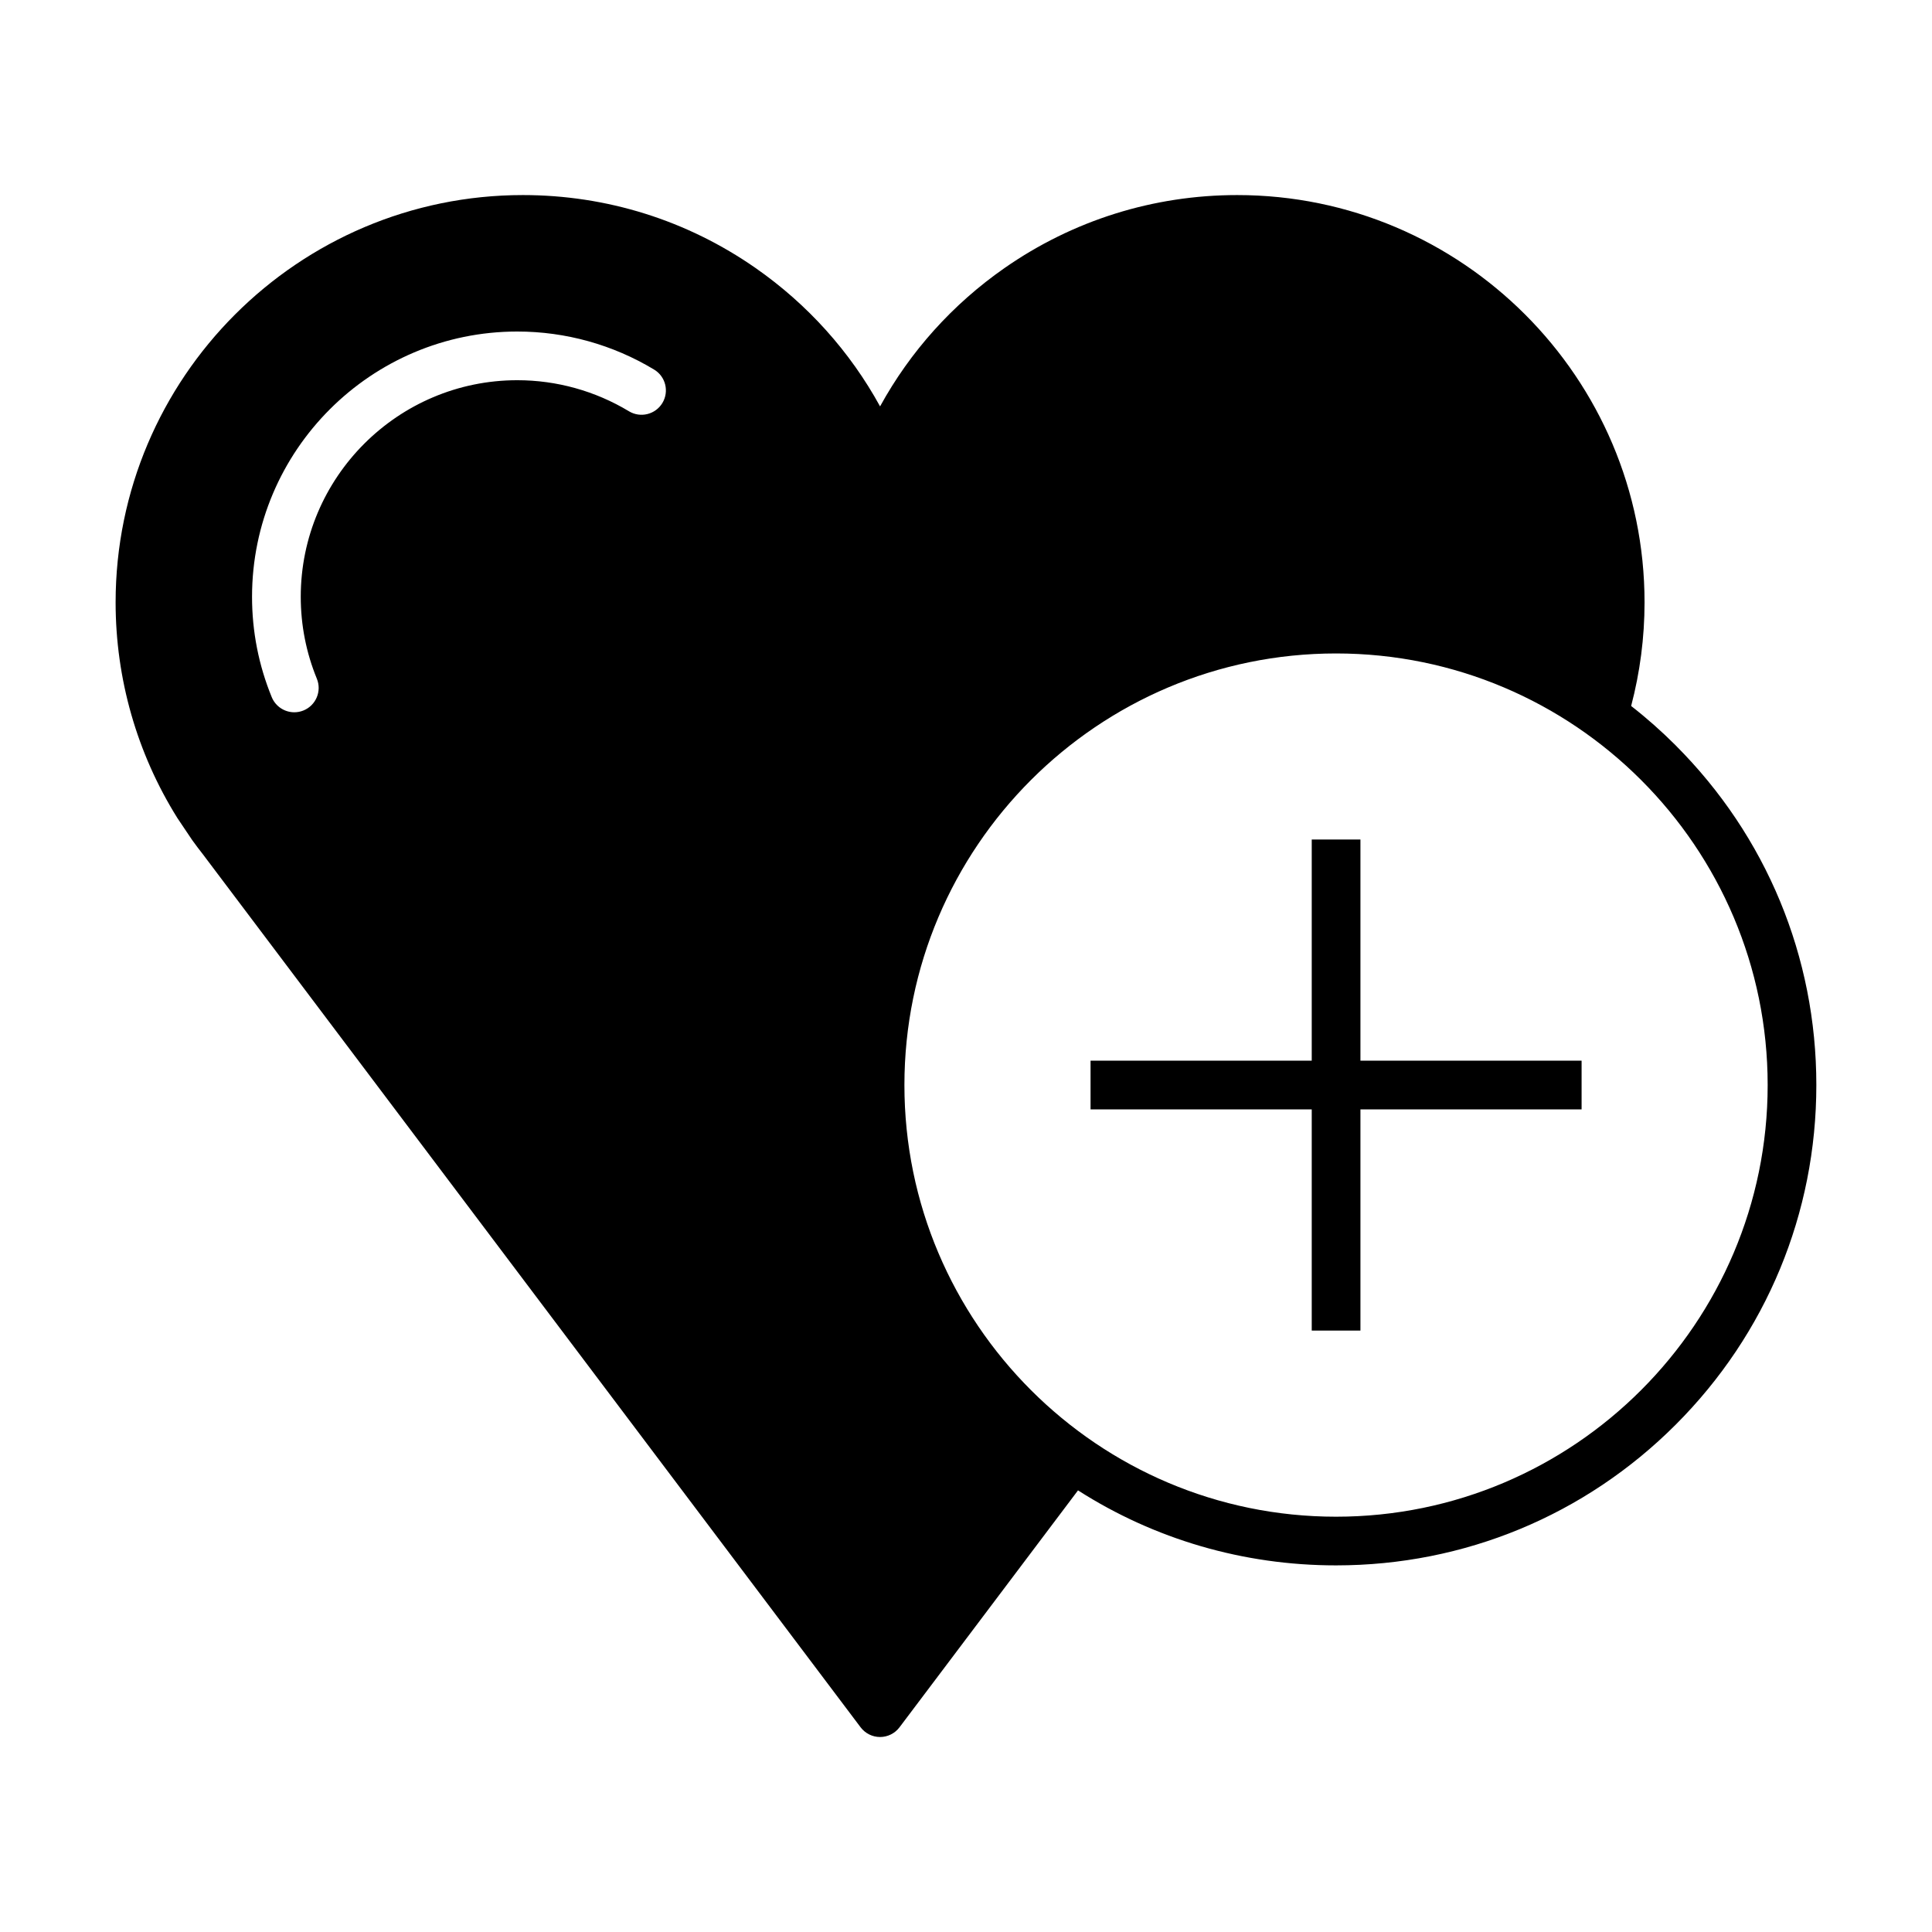
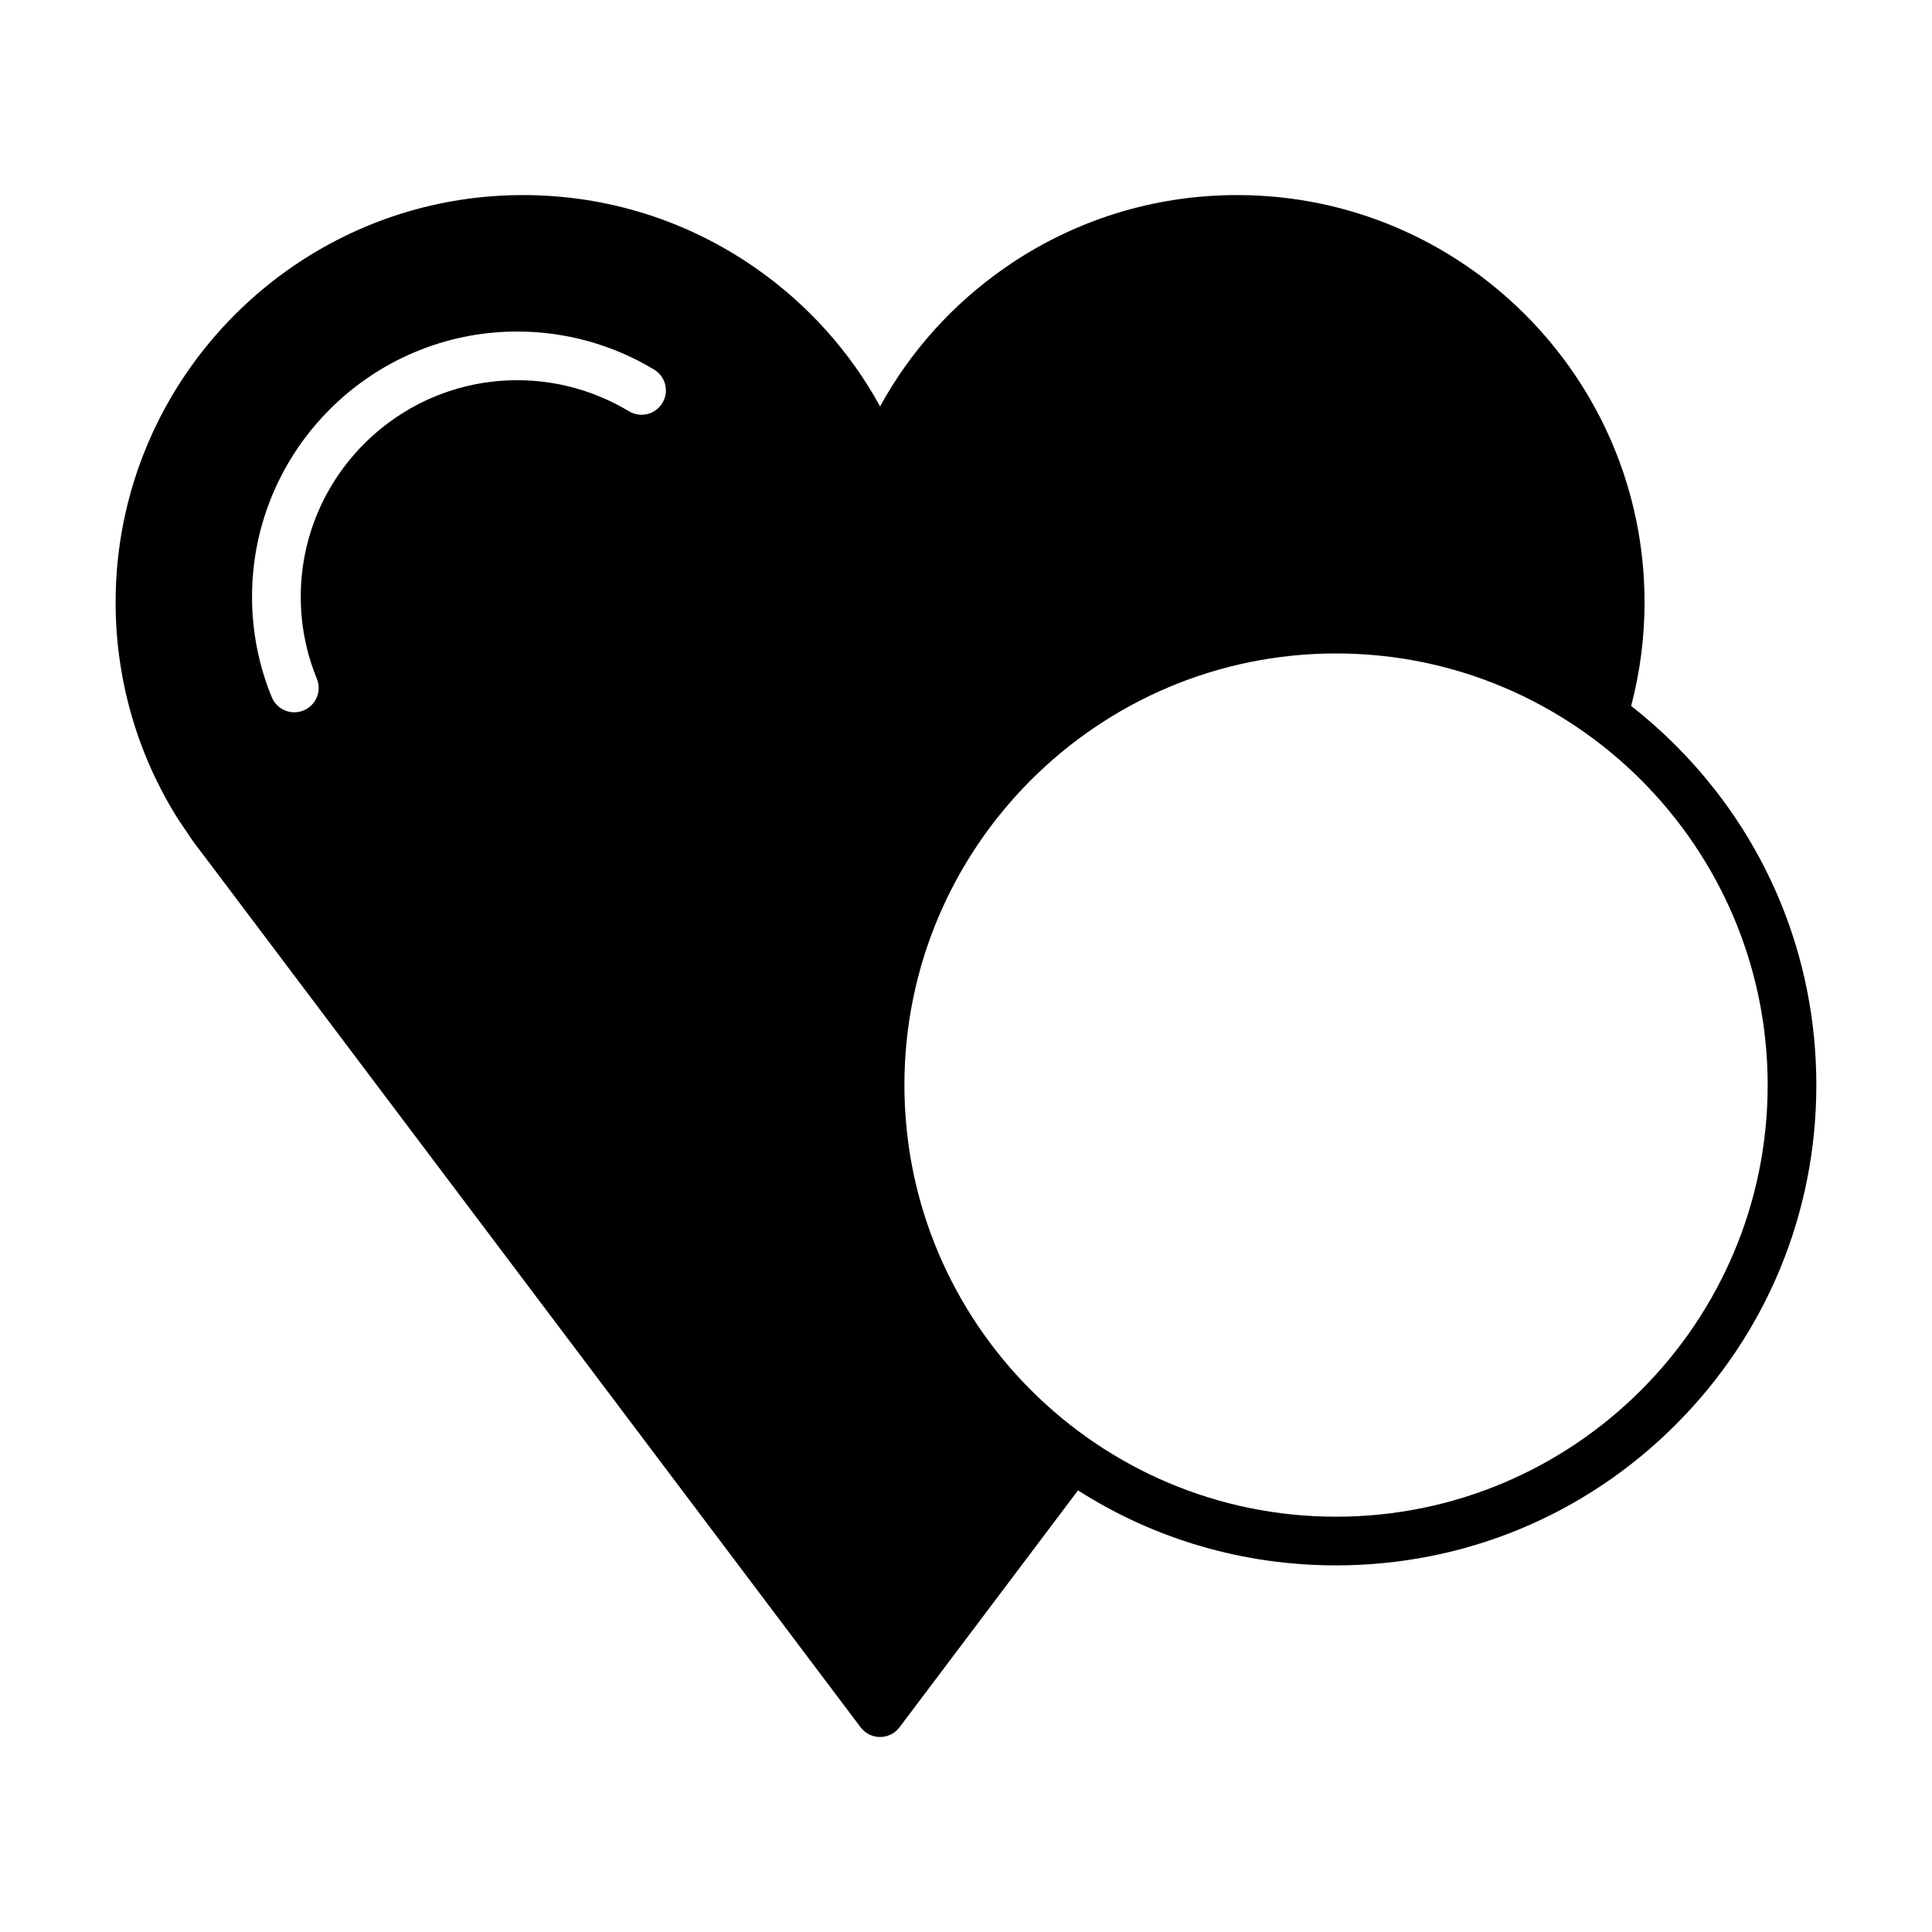
<svg xmlns="http://www.w3.org/2000/svg" fill="#000000" width="800px" height="800px" version="1.1" viewBox="144 144 512 512">
  <g>
-     <path d="m504.53 366.48h-12.906v58.609h-58.617v12.91h58.617v58.617h12.906v-58.617h58.609v-12.91h-58.609z" />
    <path d="m588.08 341.54c-3.75-3.75-7.691-7.238-11.809-10.449 2.344-8.914 3.551-18.133 3.551-27.457 0-59.516-48.422-107.94-107.95-107.94-22.199 0-43.523 6.691-61.676 19.348-13.785 9.617-25 22.133-32.969 36.656-7.969-14.531-19.191-27.039-32.973-36.656-18.152-12.656-39.477-19.348-61.676-19.348-59.516 0-107.94 48.422-107.94 107.94 0 20.242 5.648 39.988 16.328 57.086 0.035 0.059 0.074 0.121 0.117 0.18l3.777 5.621c0.039 0.059 0.082 0.117 0.121 0.176 0.922 1.281 1.859 2.519 2.781 3.688l174.31 231.37c1.219 1.613 3.129 2.57 5.152 2.57s3.934-0.953 5.152-2.57l47.309-62.789c20.242 12.938 43.77 19.875 68.379 19.875 33.996 0 65.969-13.246 90.004-37.281 24.035-24.047 37.281-56.008 37.281-90.016 0.004-33.992-13.238-65.961-37.277-90.004zm-268.54-90.738c-1.844 3.047-5.809 4.031-8.863 2.188-8.918-5.379-19.141-8.23-29.59-8.23-31.641 0-57.383 25.746-57.383 57.391 0 7.508 1.438 14.809 4.262 21.703 1.355 3.293-0.223 7.07-3.523 8.422-0.801 0.328-1.633 0.484-2.449 0.484-2.539 0-4.949-1.512-5.977-4.004-3.465-8.457-5.223-17.406-5.223-26.602 0-38.758 31.535-70.297 70.297-70.297 12.801 0 25.336 3.488 36.266 10.09 3.047 1.832 4.027 5.801 2.184 8.855zm178.53 295.14c-63.078 0-114.39-51.316-114.39-114.39 0-63.07 51.312-114.38 114.39-114.38 63.066 0 114.38 51.312 114.38 114.38 0 63.07-51.316 114.39-114.38 114.39z" />
  </g>
</svg>